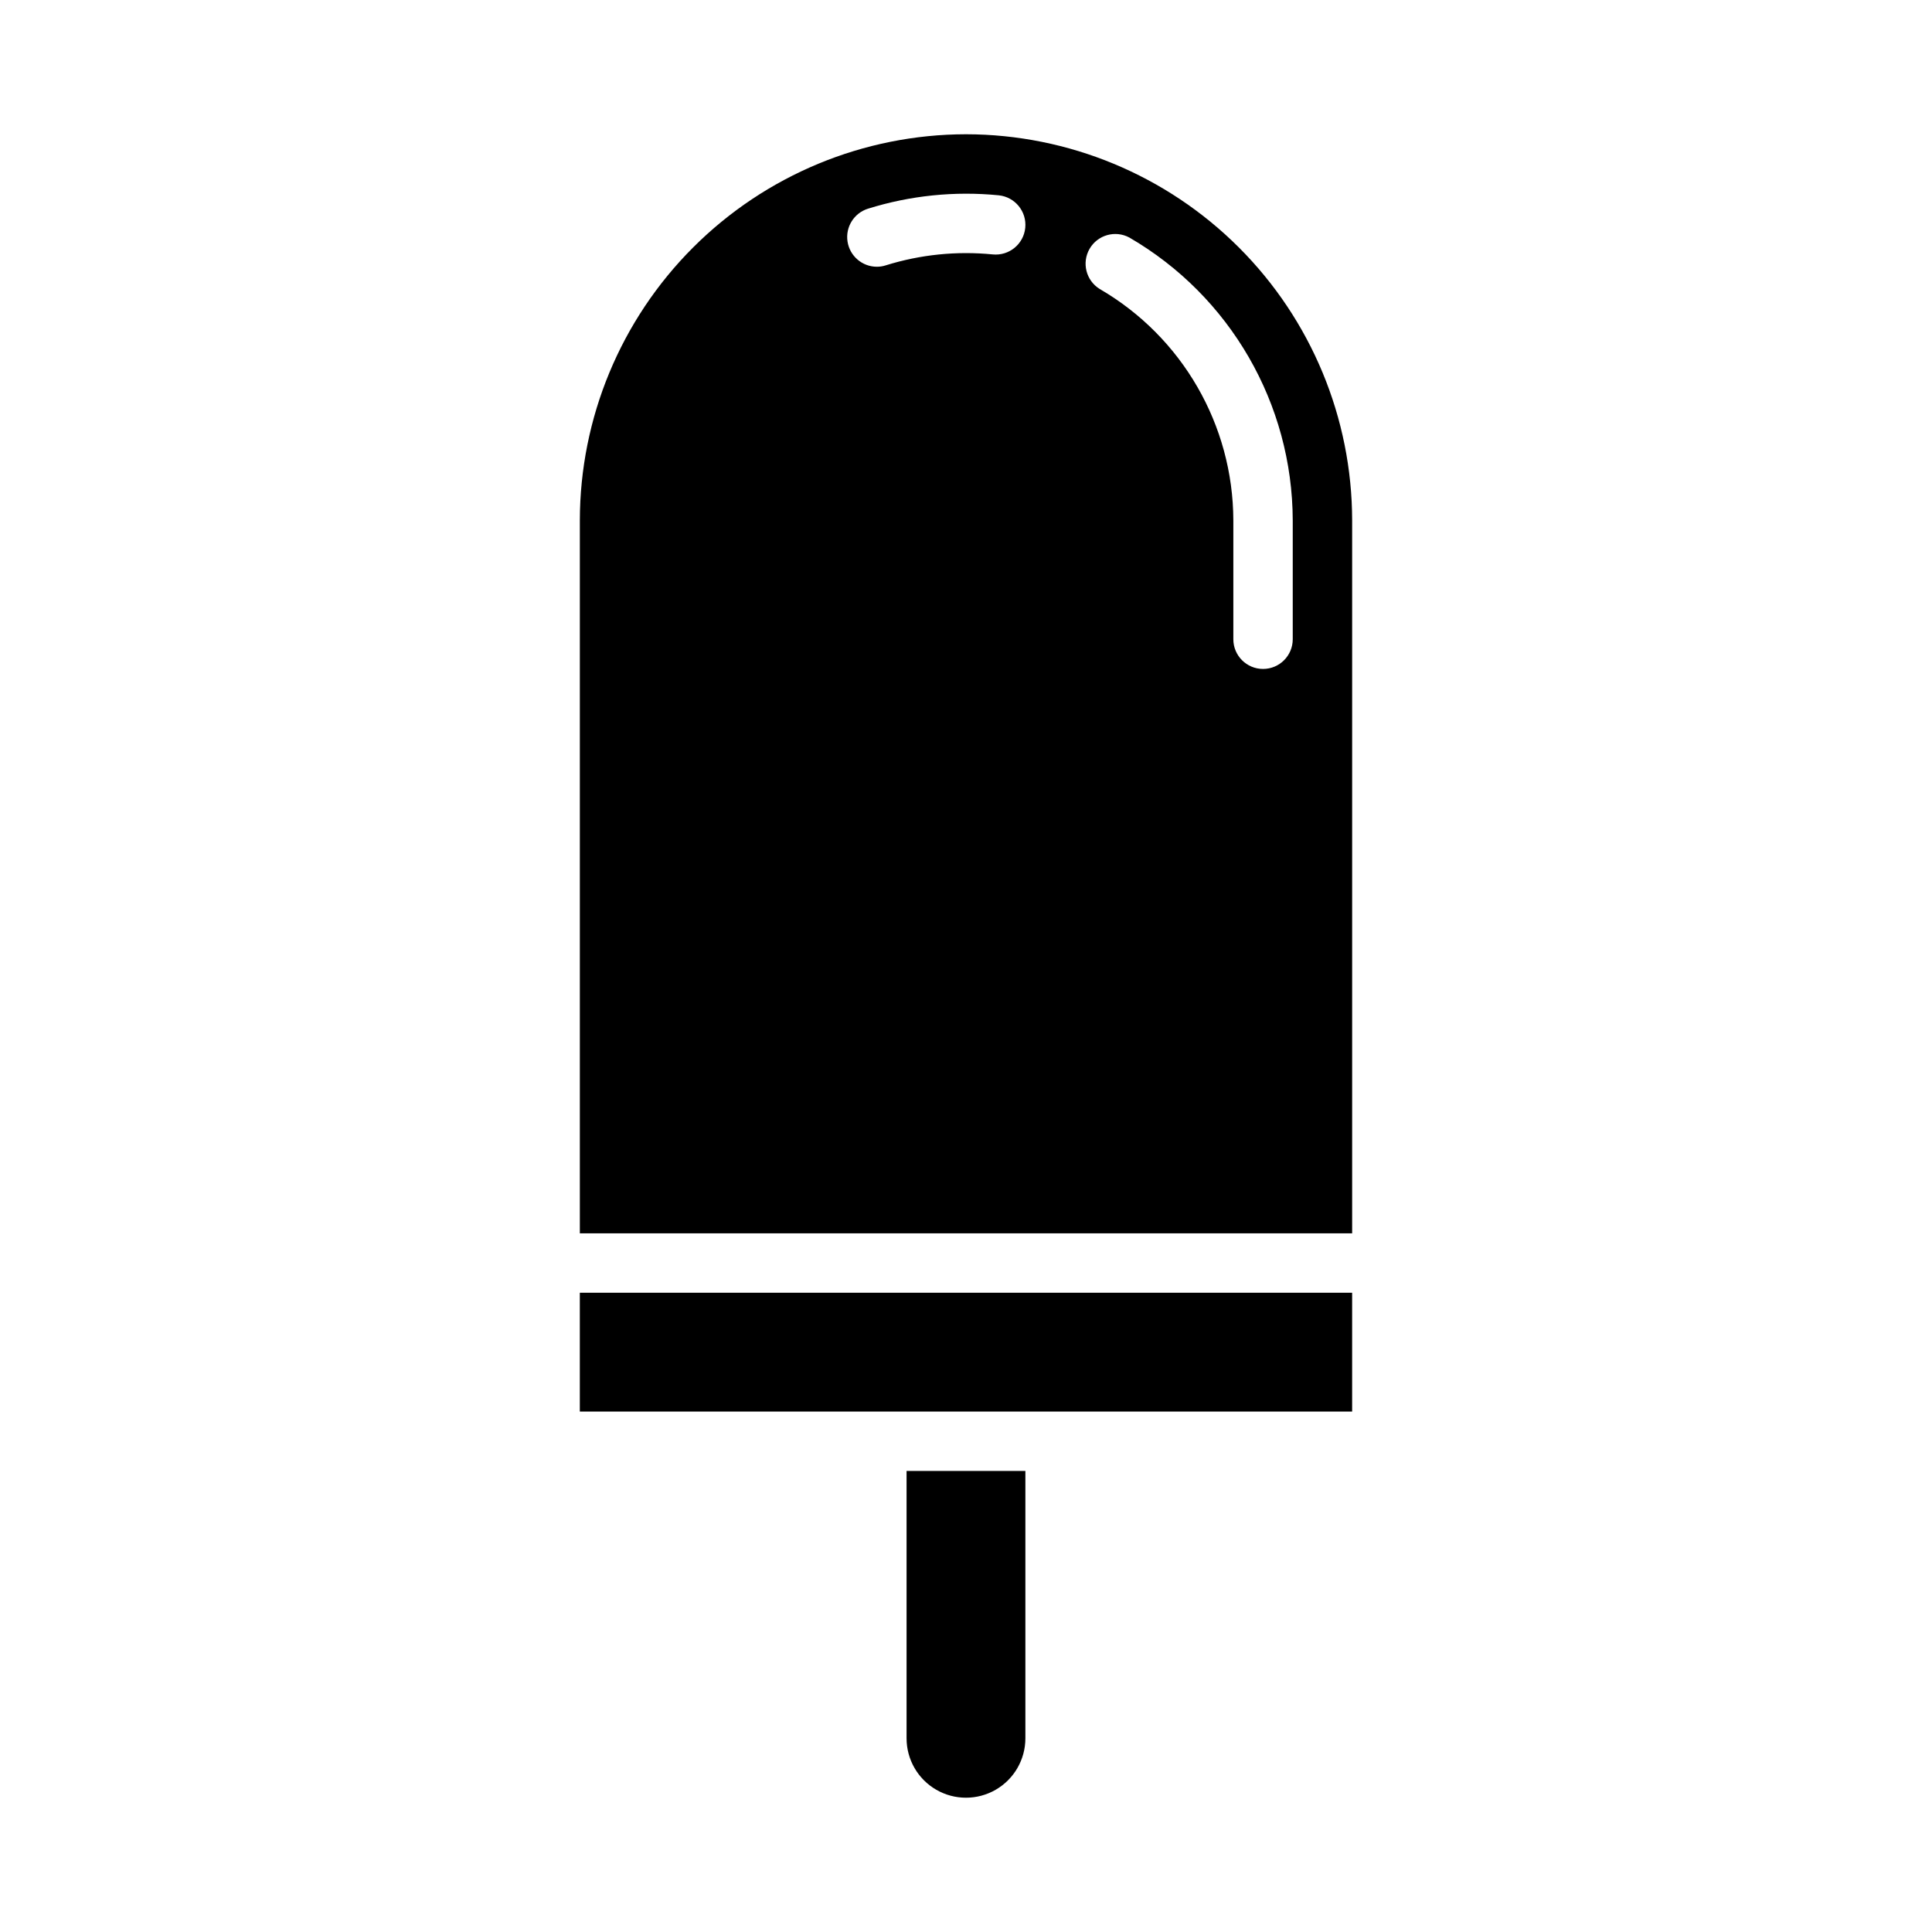
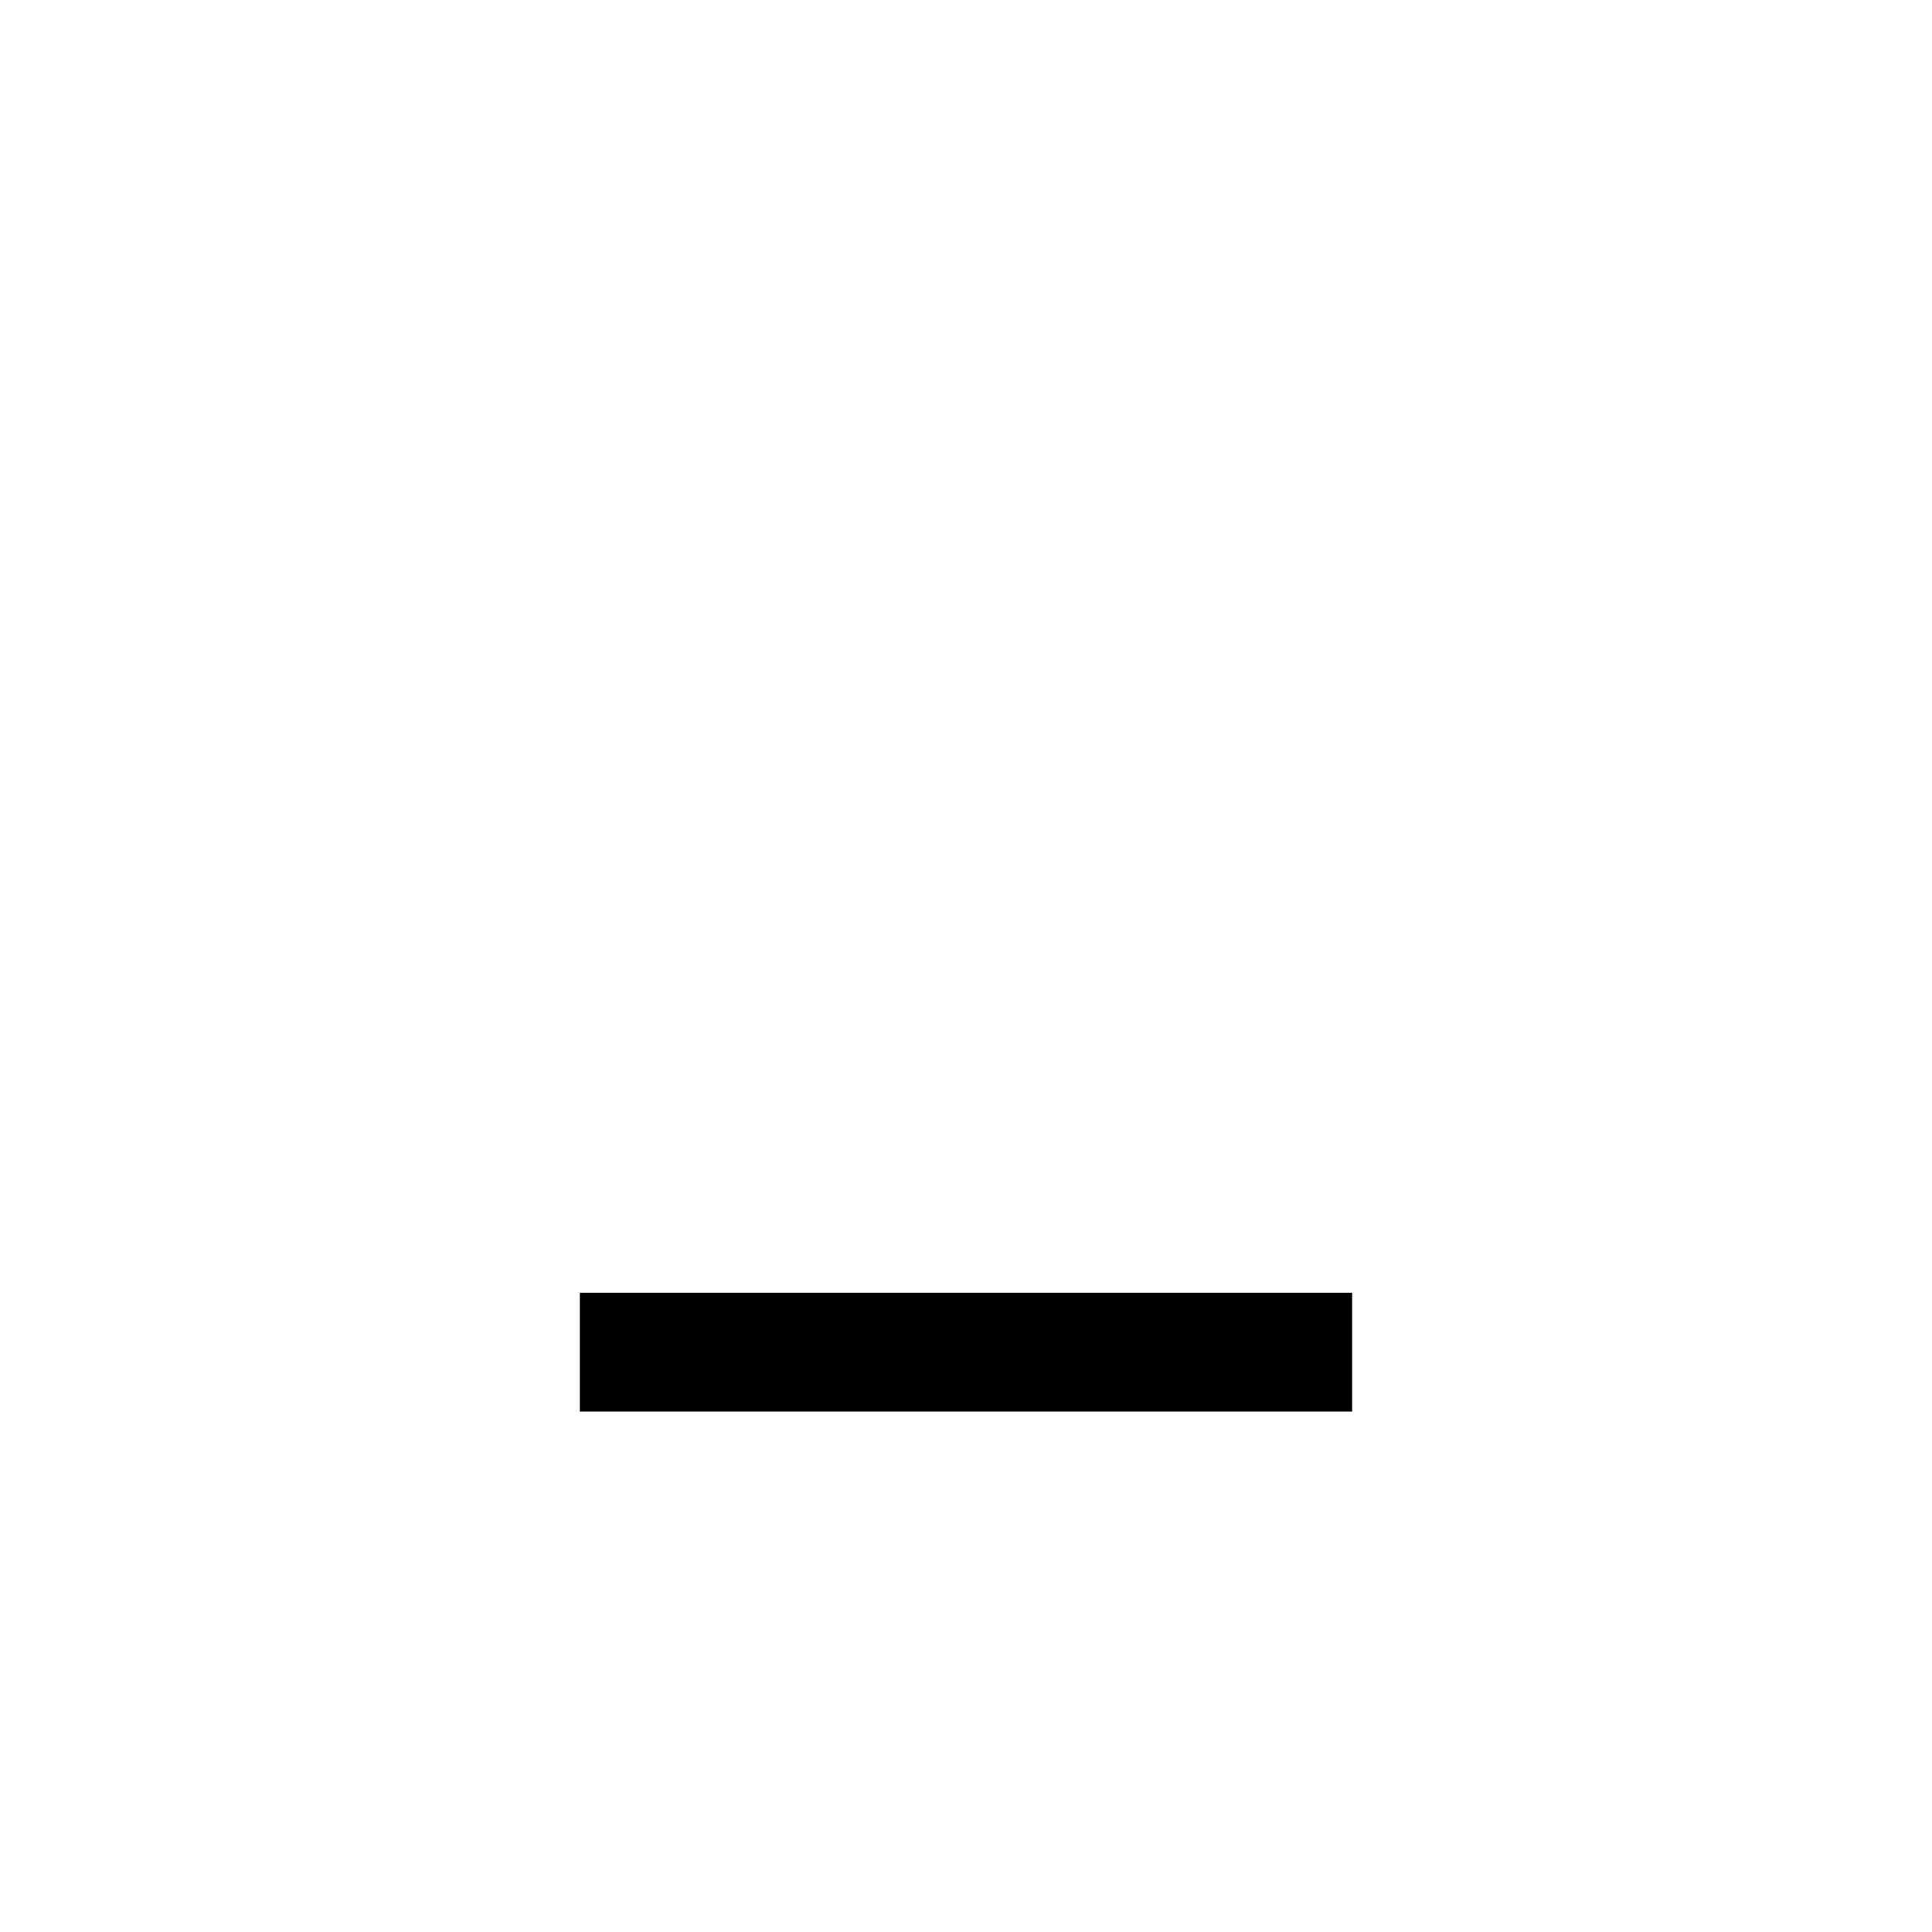
<svg xmlns="http://www.w3.org/2000/svg" fill="#000000" width="800px" height="800px" version="1.1" viewBox="144 144 512 512">
  <g>
-     <path d="m384.25 604.67c0 5.625 3 10.82 7.871 13.633s10.875 2.812 15.746 0 7.871-8.008 7.871-13.633v-70.848h-31.488z" />
    <path d="m297.66 486.59h204.67v31.488h-204.67z" />
-     <path d="m400 179.58c-27.133 0.031-53.145 10.824-72.328 30.008-19.188 19.184-29.977 45.195-30.008 72.328v188.93h204.67v-188.93c-0.031-27.133-10.824-53.145-30.008-72.328-19.188-19.184-45.199-29.977-72.328-30.008zm7.086 31.844h-0.004c-9.543-0.949-19.184 0.035-28.34 2.894-0.762 0.246-1.559 0.371-2.359 0.371-3.887 0-7.191-2.836-7.781-6.68-0.59-3.84 1.711-7.539 5.418-8.703 11.191-3.496 22.973-4.703 34.637-3.551 4.328 0.438 7.481 4.297 7.047 8.621-0.434 4.324-4.293 7.481-8.621 7.047zm79.504 101.98c0 4.348-3.523 7.871-7.871 7.871s-7.871-3.523-7.871-7.871v-31.488c-0.07-25.289-13.555-48.641-35.426-61.34-3.617-2.238-4.801-6.945-2.676-10.633 2.129-3.684 6.801-5.008 10.547-2.992 26.73 15.516 43.215 44.059 43.297 74.965z" />
  </g>
</svg>